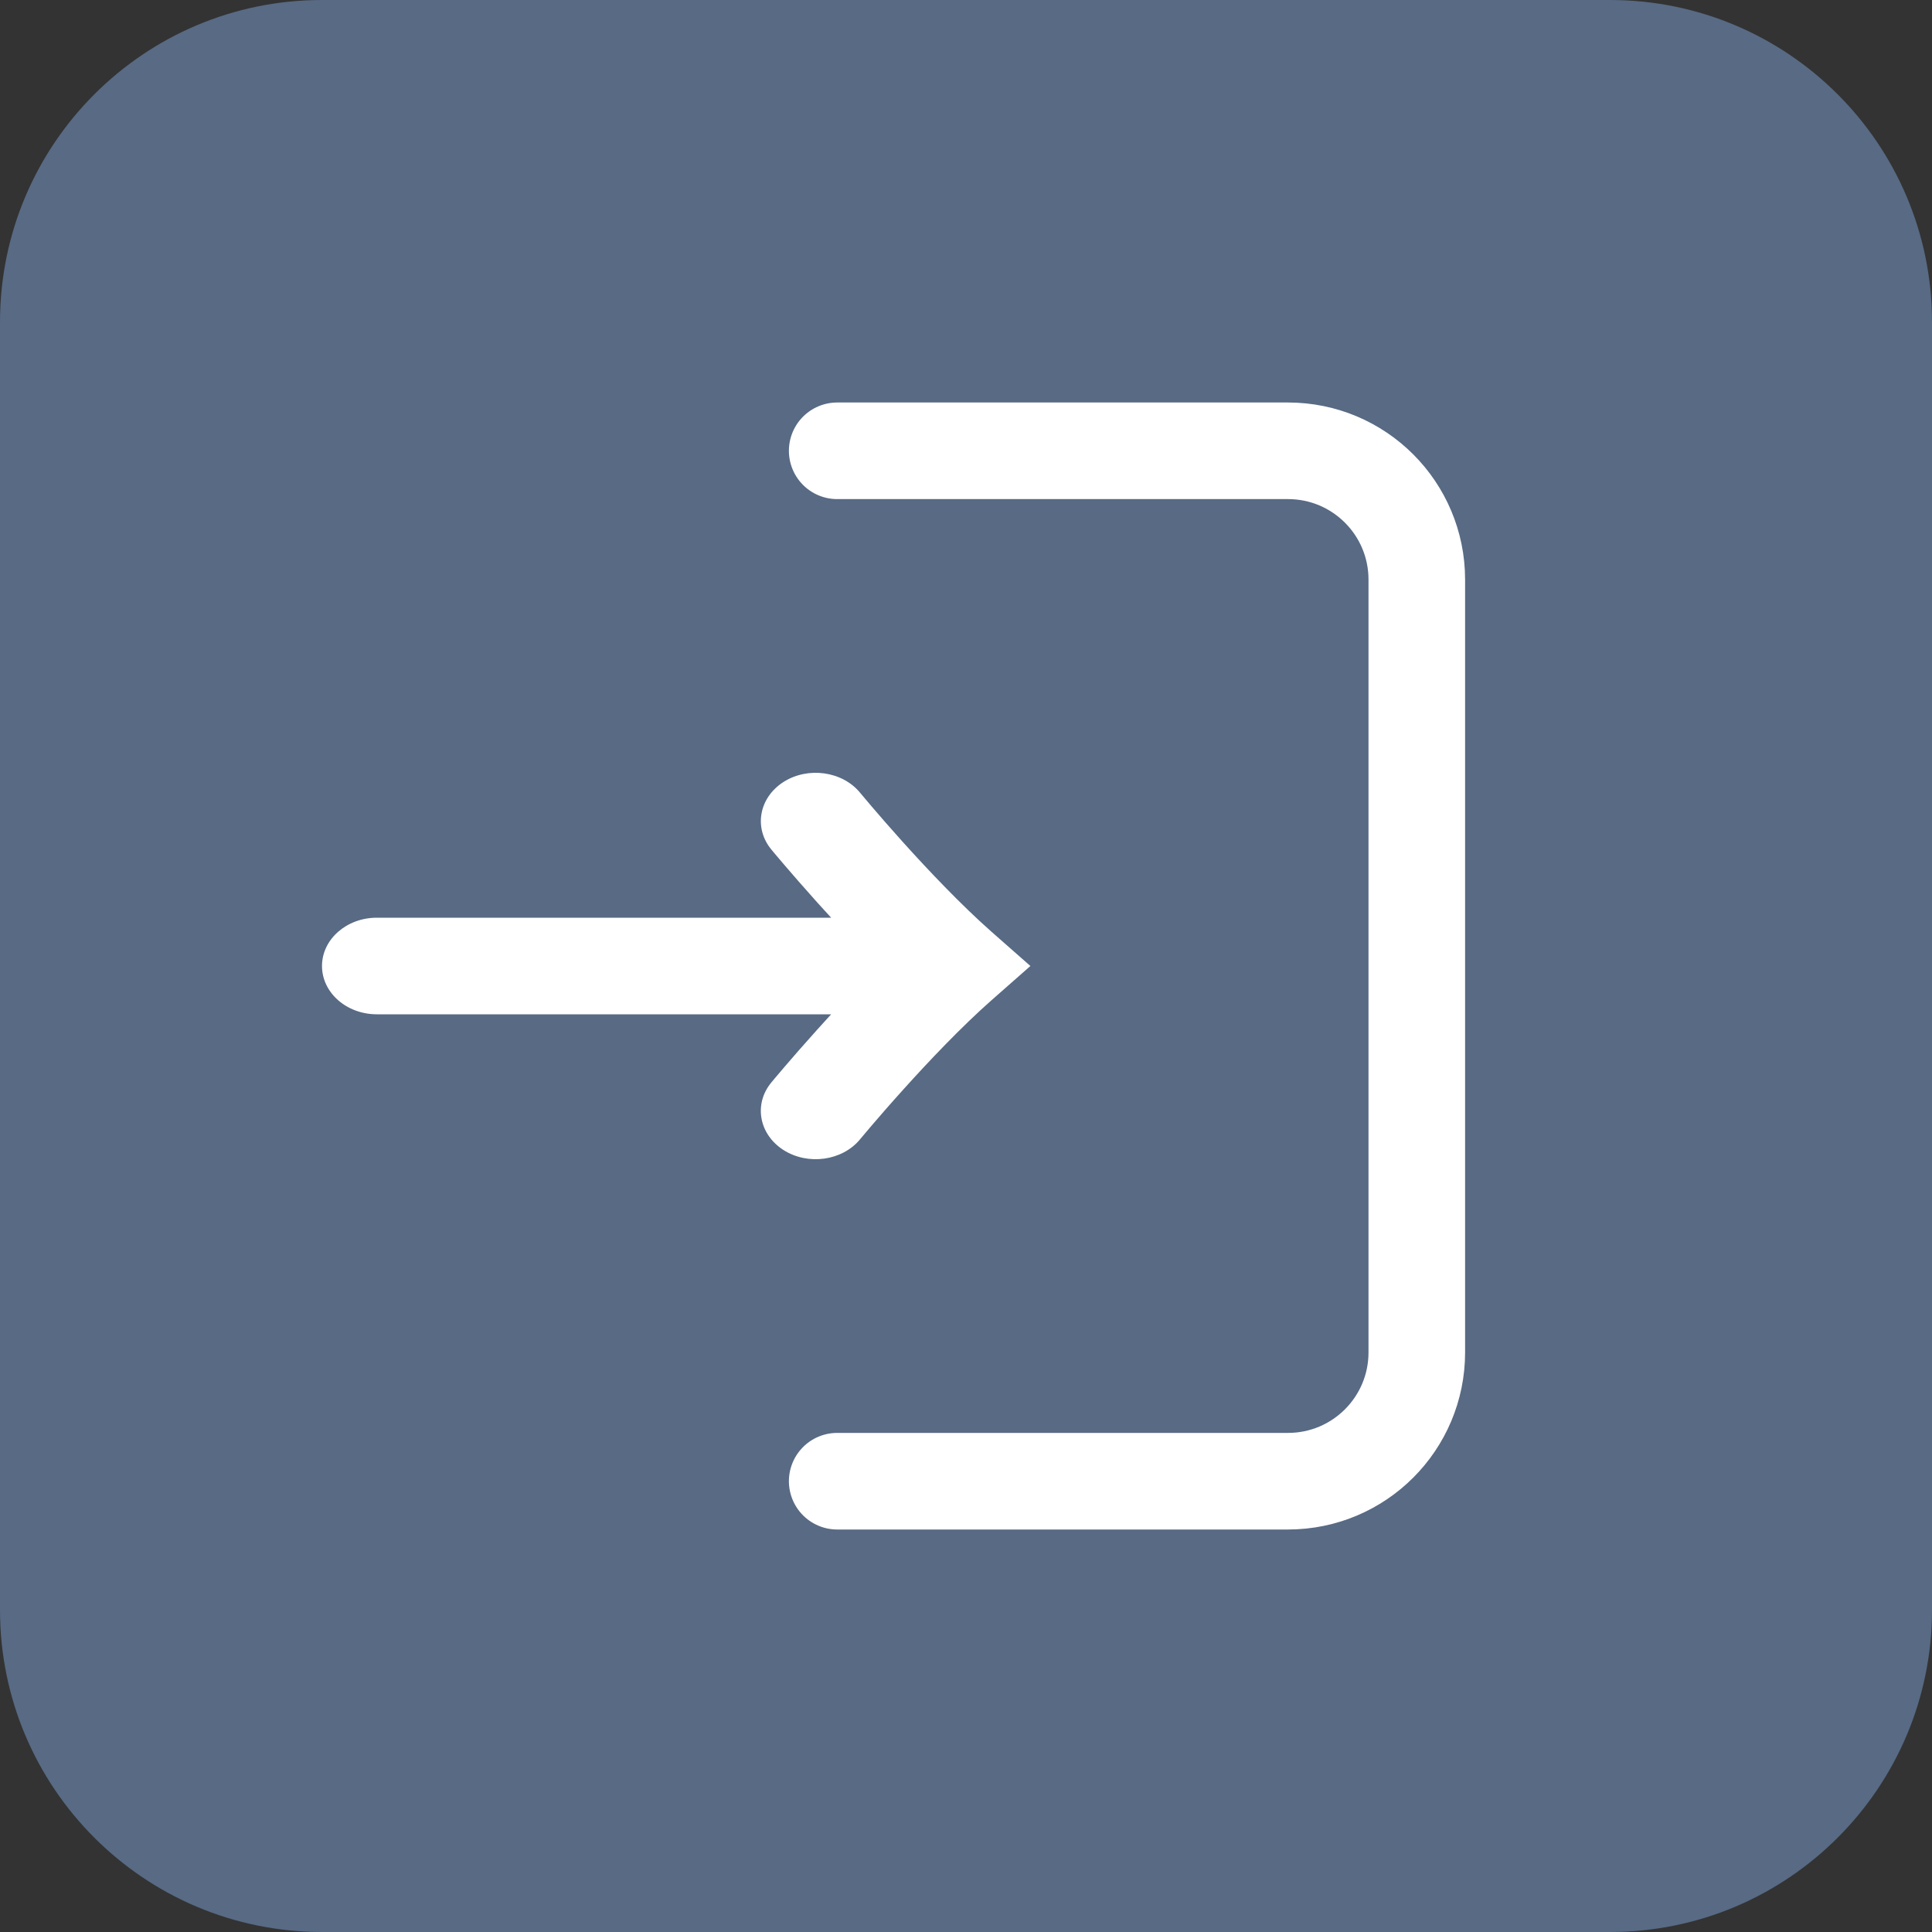
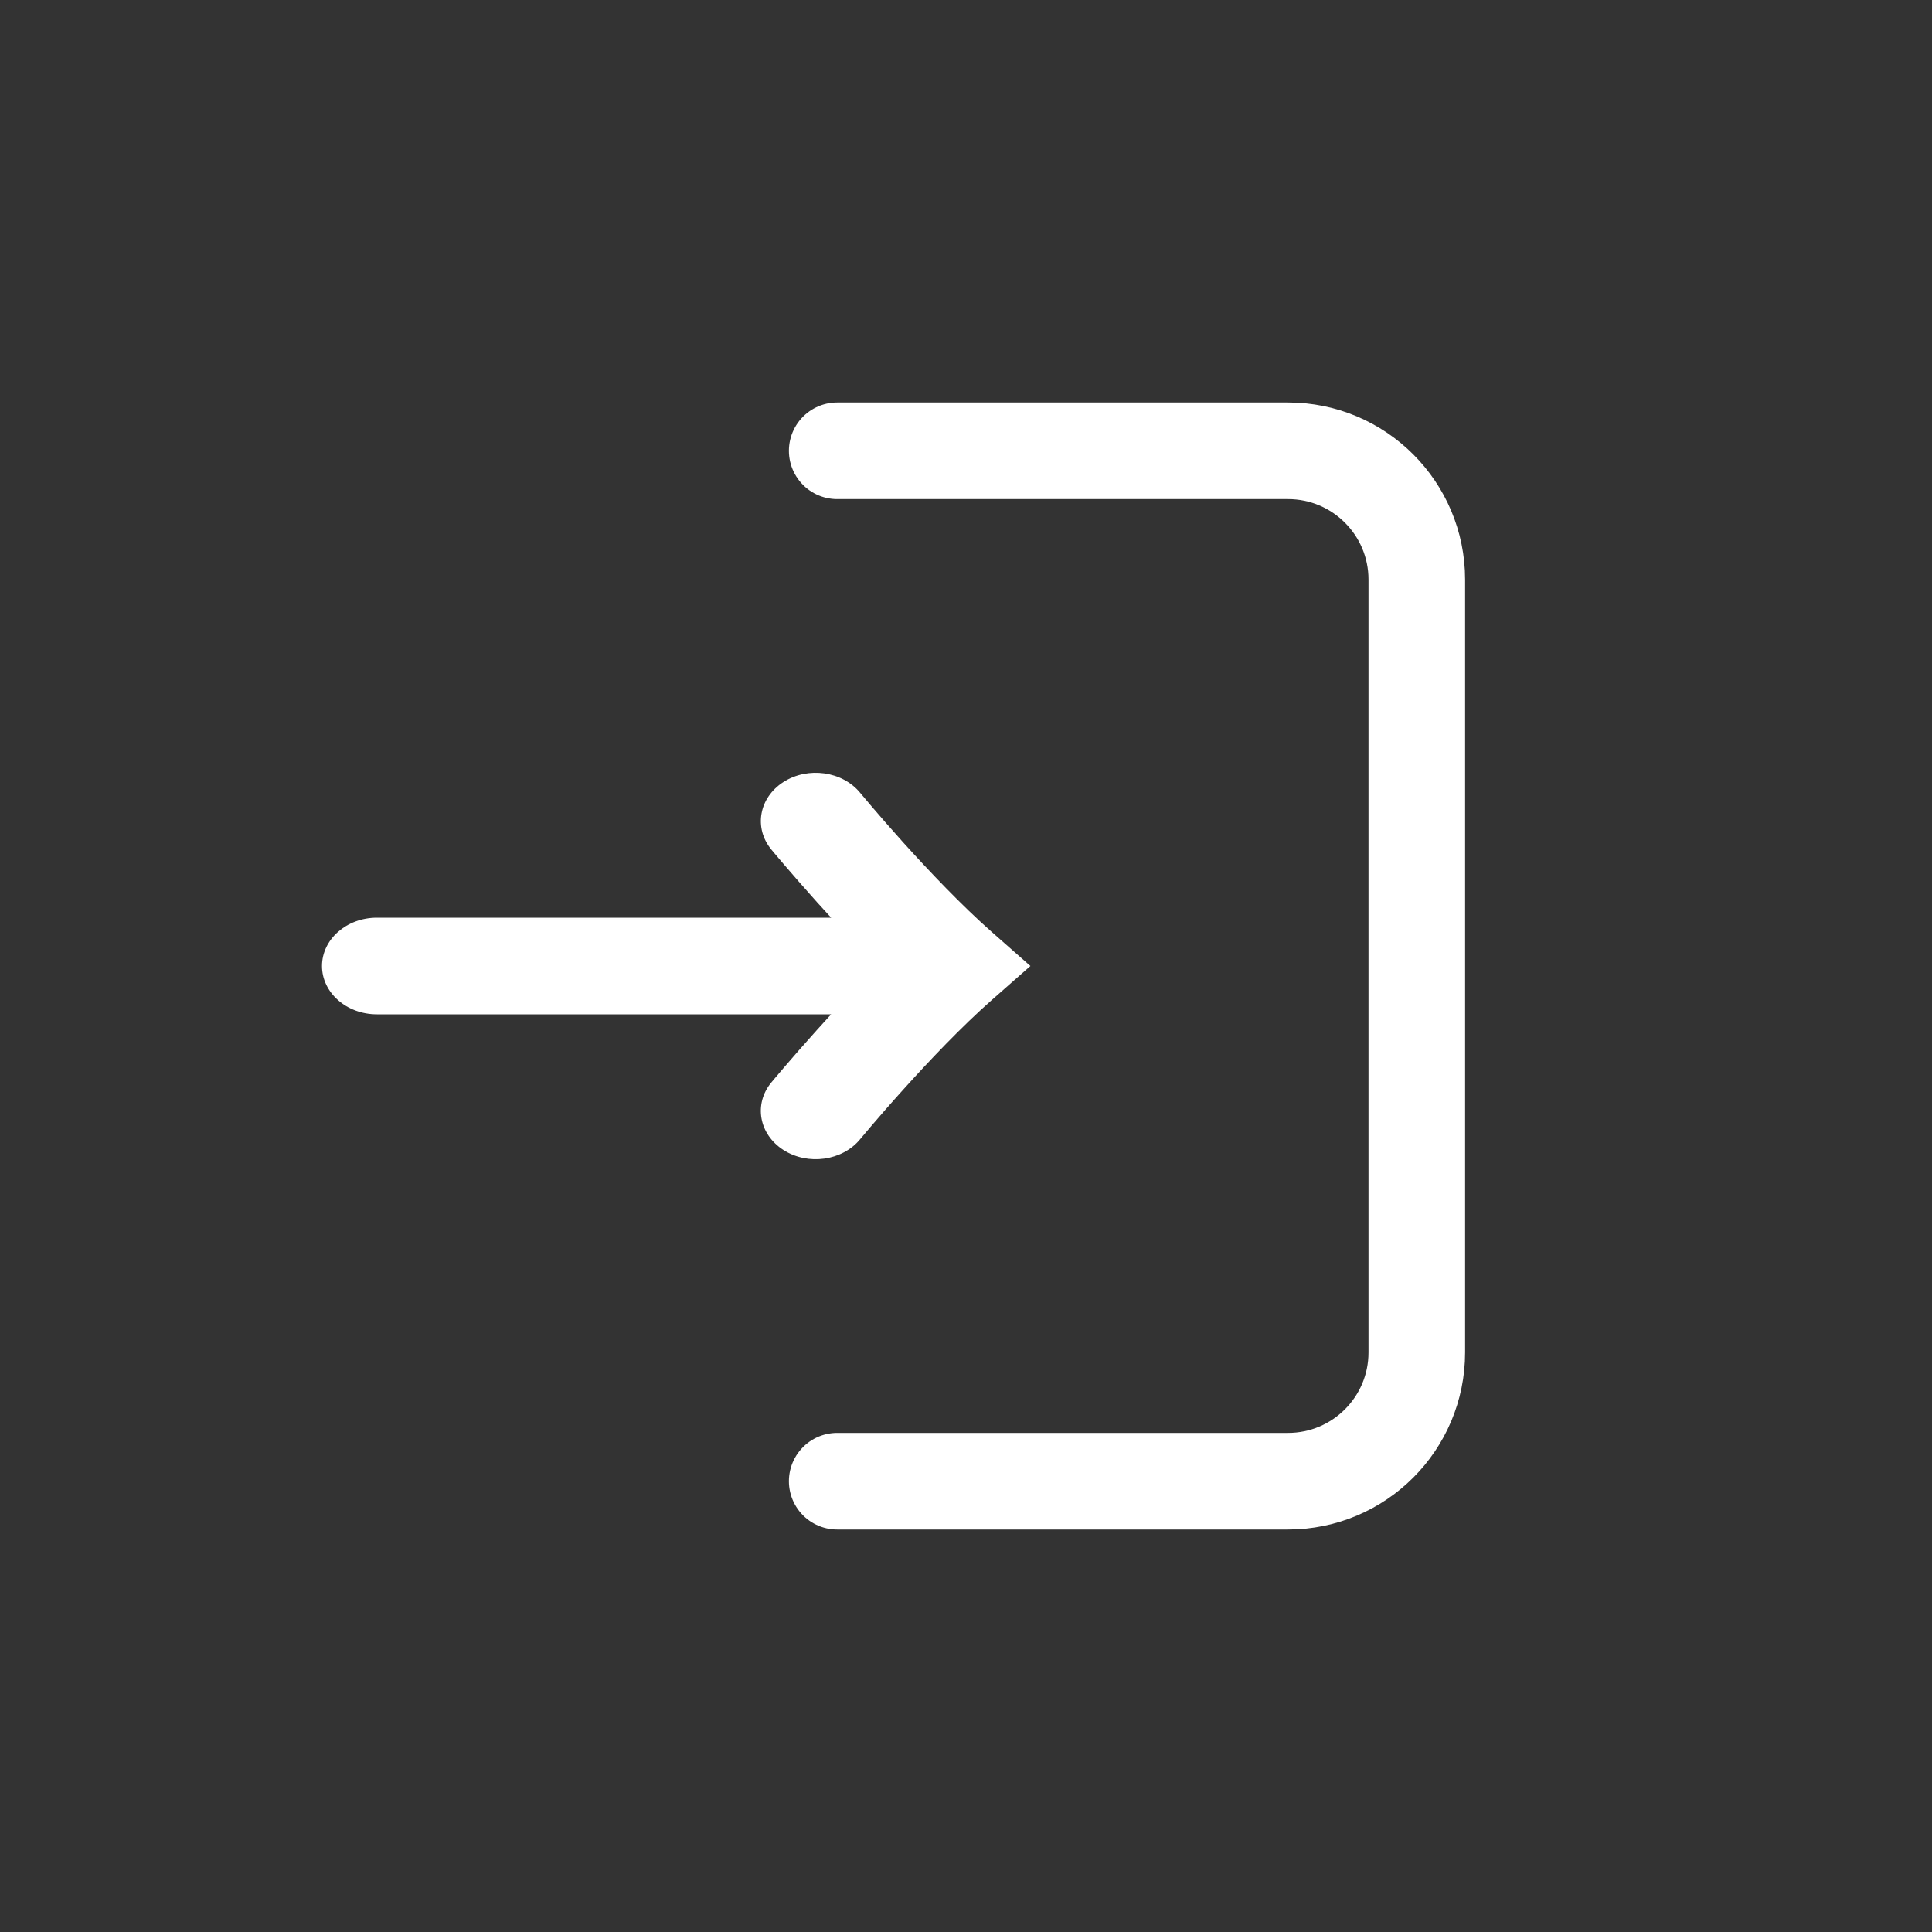
<svg xmlns="http://www.w3.org/2000/svg" width="30" height="30" viewBox="0 0 30 30" fill="none">
  <rect x="0" y="0" width="30" height="30" fill="#333333" stroke="none" />
-   <path d="M25 0H5C2.239 0 0 2.239 0 5V25C0 27.761 2.239 30 5 30H25C27.761 30 30 27.761 30 25V5C30 2.239 27.761 0 25 0Z" fill="#586A84" />
  <path d="M5.852 15.75C5.381 15.75 5 15.414 5 15C5 14.586 5.381 14.25 5.852 14.25H12.906C12.831 14.168 12.758 14.088 12.689 14.012C12.48 13.779 12.303 13.575 12.178 13.429C12.115 13.356 12.066 13.297 12.031 13.256L11.992 13.209L11.981 13.196L11.977 13.191C11.977 13.191 11.977 13.191 12.666 12.75L11.977 13.191C11.701 12.856 11.785 12.387 12.165 12.143C12.546 11.9 13.079 11.974 13.355 12.309L13.357 12.312L13.366 12.322L13.402 12.365C13.433 12.403 13.48 12.458 13.539 12.527C13.657 12.665 13.825 12.859 14.024 13.08C14.425 13.525 14.934 14.061 15.398 14.47L16 15L15.398 15.53C14.934 15.939 14.425 16.475 14.024 16.921C13.825 17.141 13.657 17.335 13.539 17.473C13.48 17.542 13.433 17.598 13.402 17.635L13.366 17.678L13.357 17.688L13.355 17.691C13.079 18.026 12.546 18.1 12.165 17.857C11.785 17.613 11.7 17.144 11.977 16.809L12.666 17.25C11.977 16.809 11.977 16.809 11.977 16.809L11.978 16.808L11.981 16.804L11.992 16.791L12.031 16.744C12.066 16.703 12.115 16.644 12.178 16.571C12.303 16.425 12.48 16.221 12.689 15.989C12.758 15.912 12.831 15.832 12.906 15.75H5.852Z" fill="white" />
  <path d="M13 23H20C21.105 23 22 22.105 22 21V9C22 7.895 21.105 7 20 7H13" stroke="white" stroke-width="1.5" stroke-linecap="round" />
</svg>